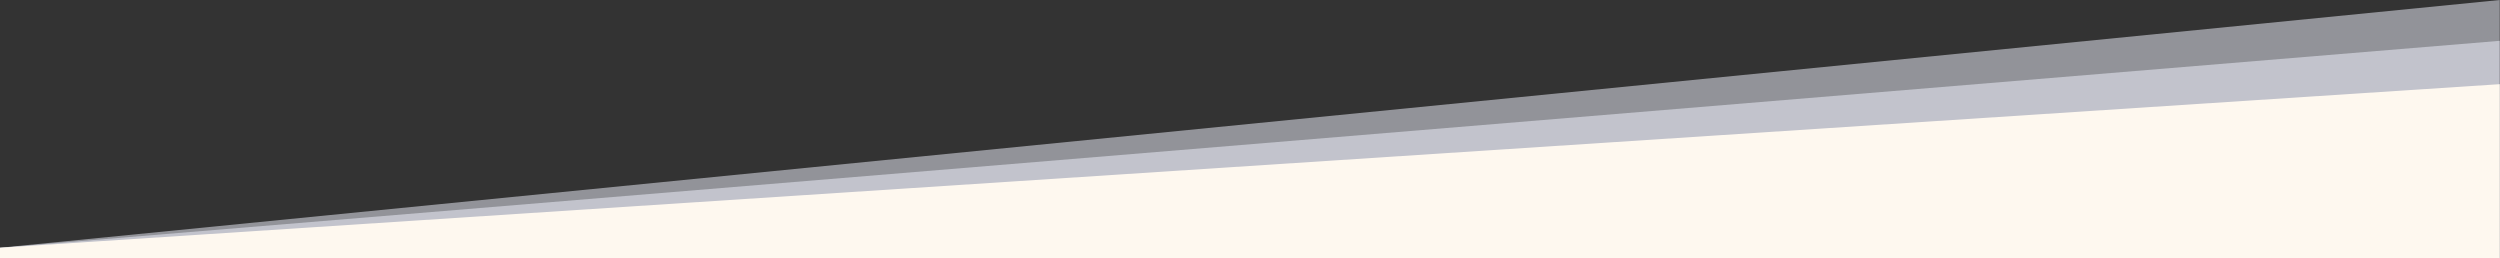
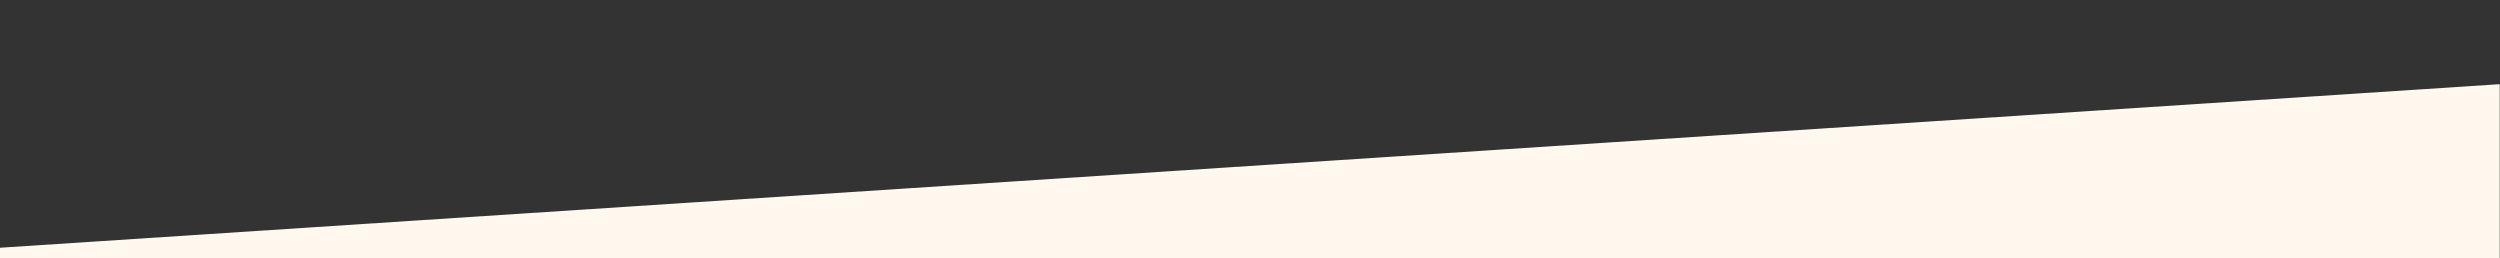
<svg xmlns="http://www.w3.org/2000/svg" width="1880px" height="194px" viewBox="0 0 1880 194" version="1.1">
  <rect x="0" y="0" width="1880" height="194" fill="#333333" stroke="none" />
  <title>overlay-bg2</title>
  <desc>Created with Sketch.</desc>
  <g id="Page-1" stroke="none" stroke-width="1" fill="none" fill-rule="evenodd">
    <g id="overlay-bg2" fill-rule="nonzero">
-       <polygon id="Path" fill="#F3F5FF" opacity="0.5" points="1879.8 0 0 186.3 0 194 1879.8 194" />
-       <polygon id="Path" fill="#F3F5FF" opacity="0.5" points="1879.8 30.7 0 186.3 0 194 1879.8 194" />
      <polygon id="Path" fill="#FEF8EF" points="1879.8 63.3 0 186.3 0 194 1879.8 194" />
    </g>
  </g>
</svg>